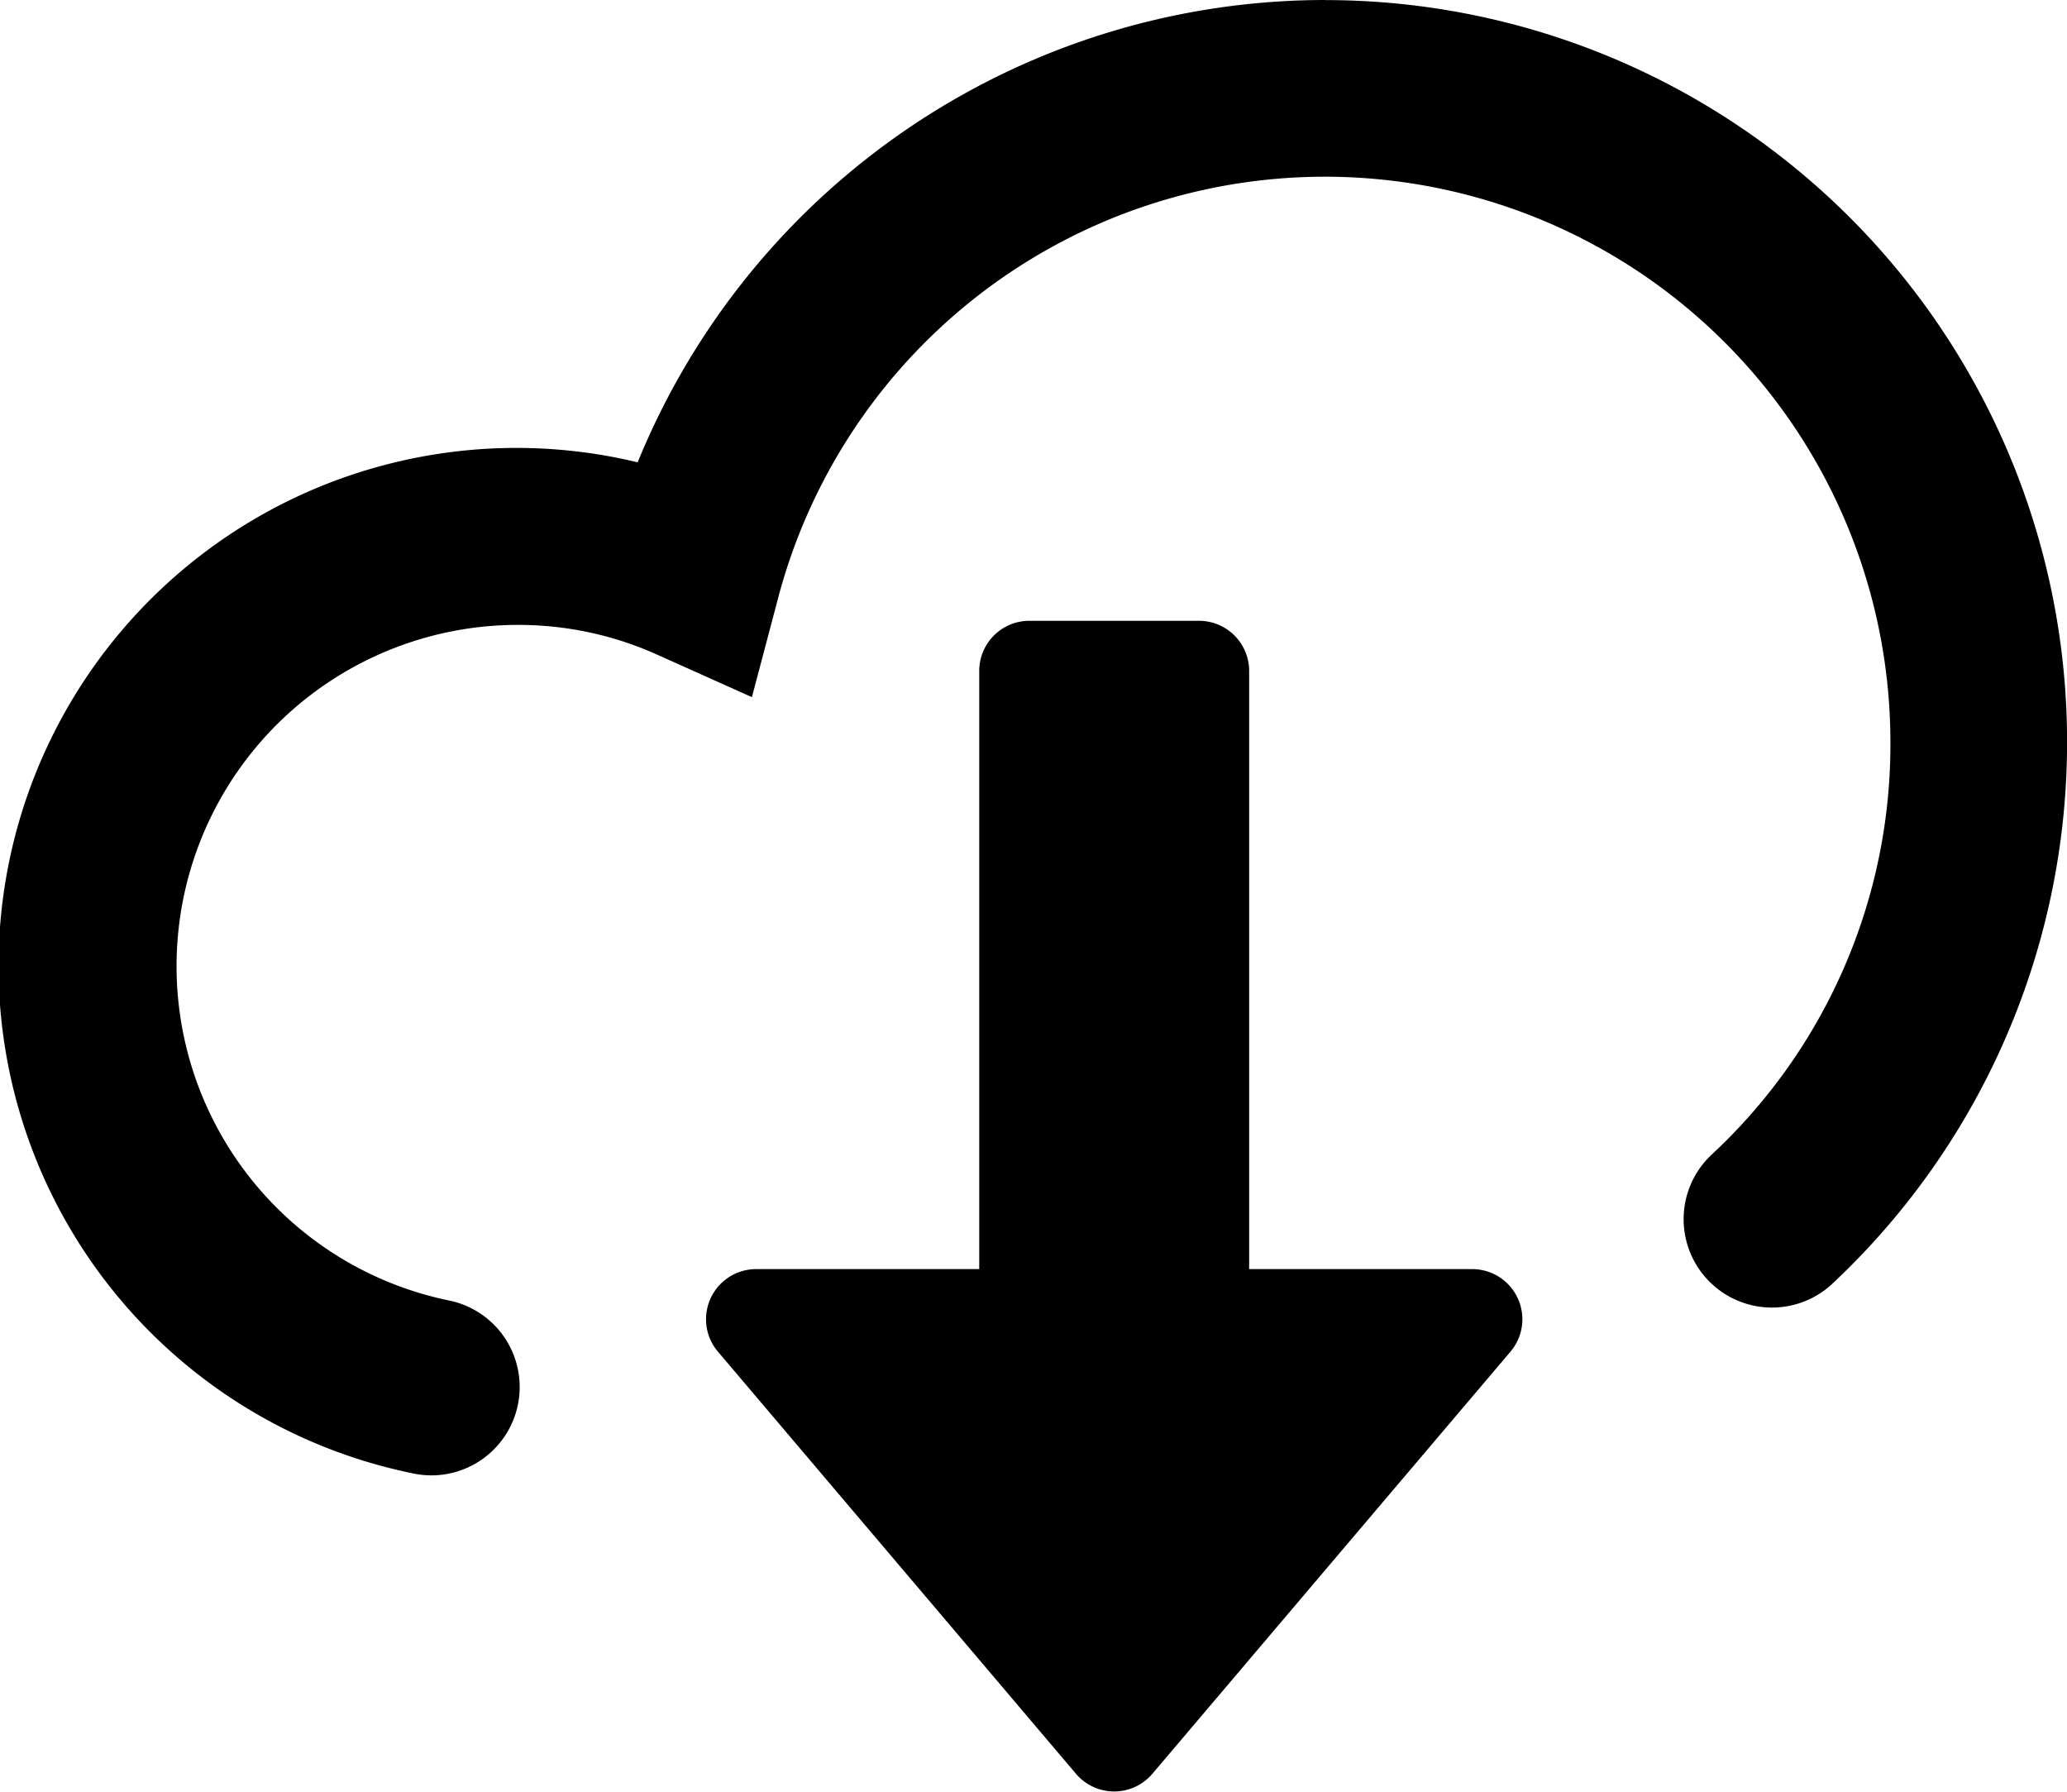
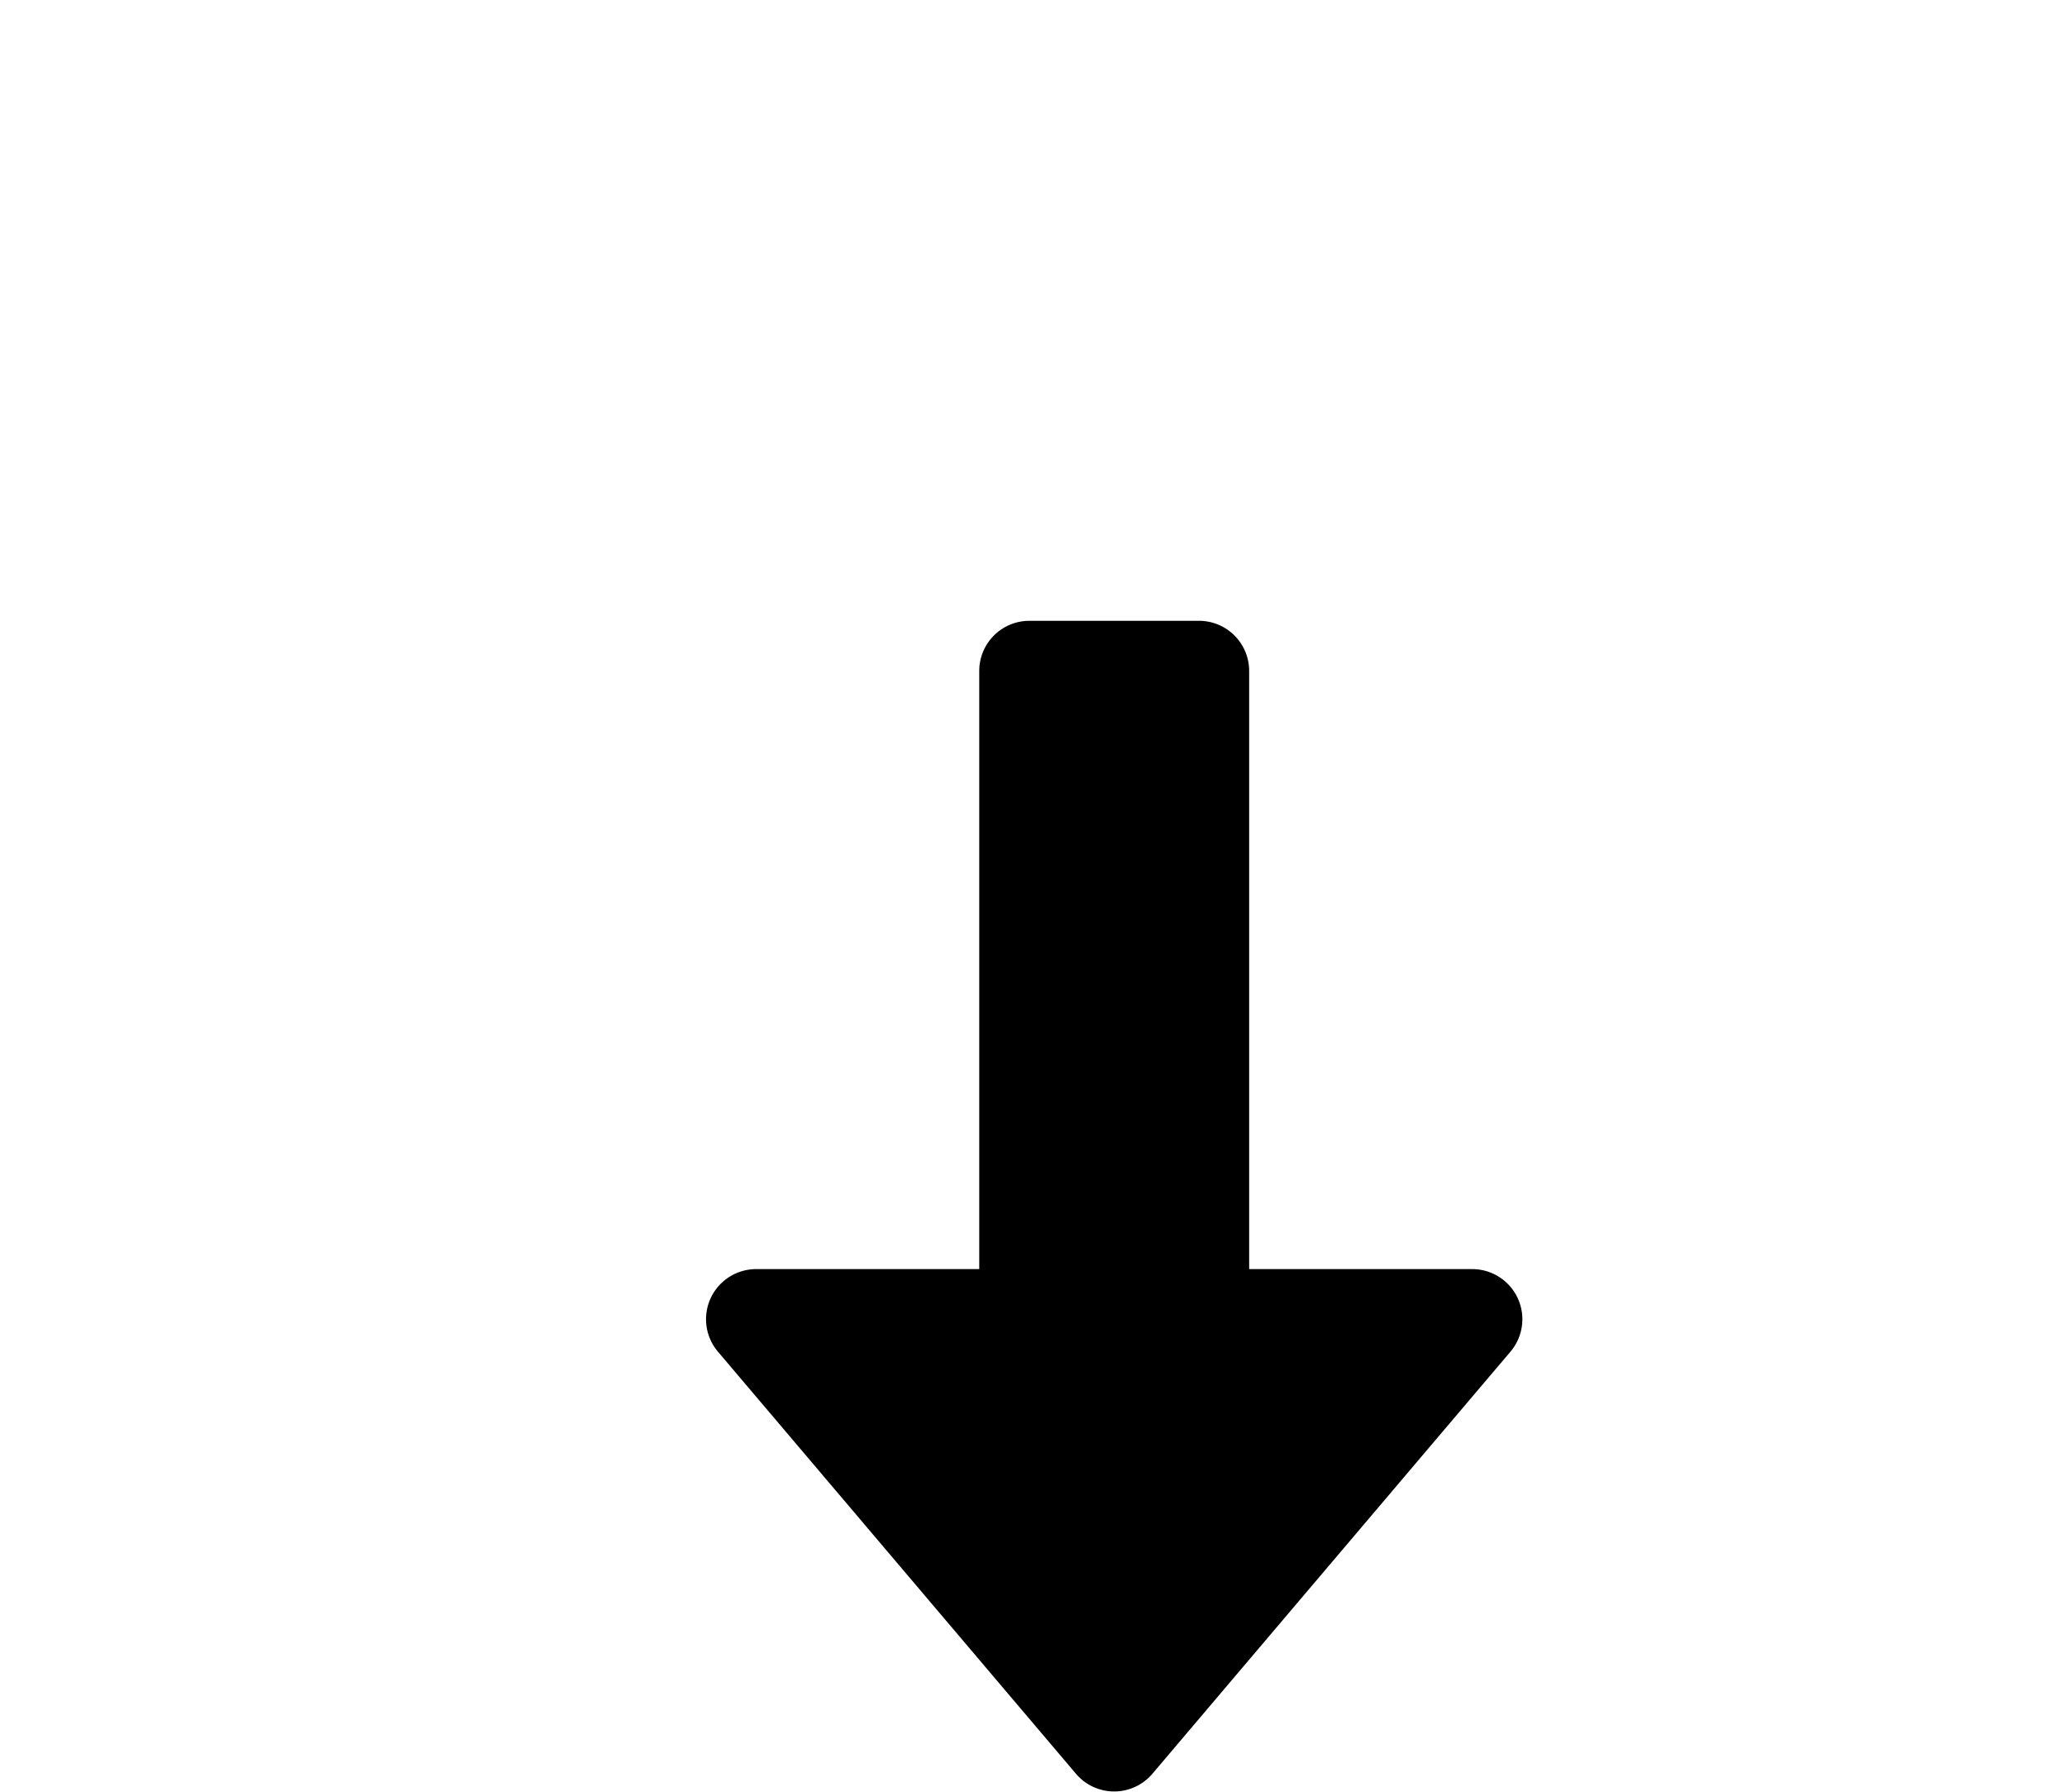
<svg xmlns="http://www.w3.org/2000/svg" viewBox="0 0 48 41.6">
  <g>
-     <path d="M30.777 0a17.252 17.252 0 0 0-15.969 10.734 12.026 12.026 0 1 0-5.2 23.479 2.084 2.084 0 0 0 .413.042 2.051 2.051 0 0 0 .409-4.06 7.924 7.924 0 0 1 1.6-15.686 7.84 7.84 0 0 1 3.231.691l2.2.986.617-2.333a13.132 13.132 0 0 1 25.821 3.372 12.993 12.993 0 0 1-4.169 9.6 2.052 2.052 0 0 0 2.8 3A17.229 17.229 0 0 0 30.779.002" />
    <path d="M34.188 29.466h-5.18V15.578a1.164 1.164 0 0 0-1.164-1.164h-3.94a1.164 1.164 0 0 0-1.164 1.164v13.888h-5.18a1.164 1.164 0 0 0-.888 1.917l8.314 9.8a1.164 1.164 0 0 0 1.775 0l8.315-9.8a1.164 1.164 0 0 0-.888-1.917" />
  </g>
</svg>